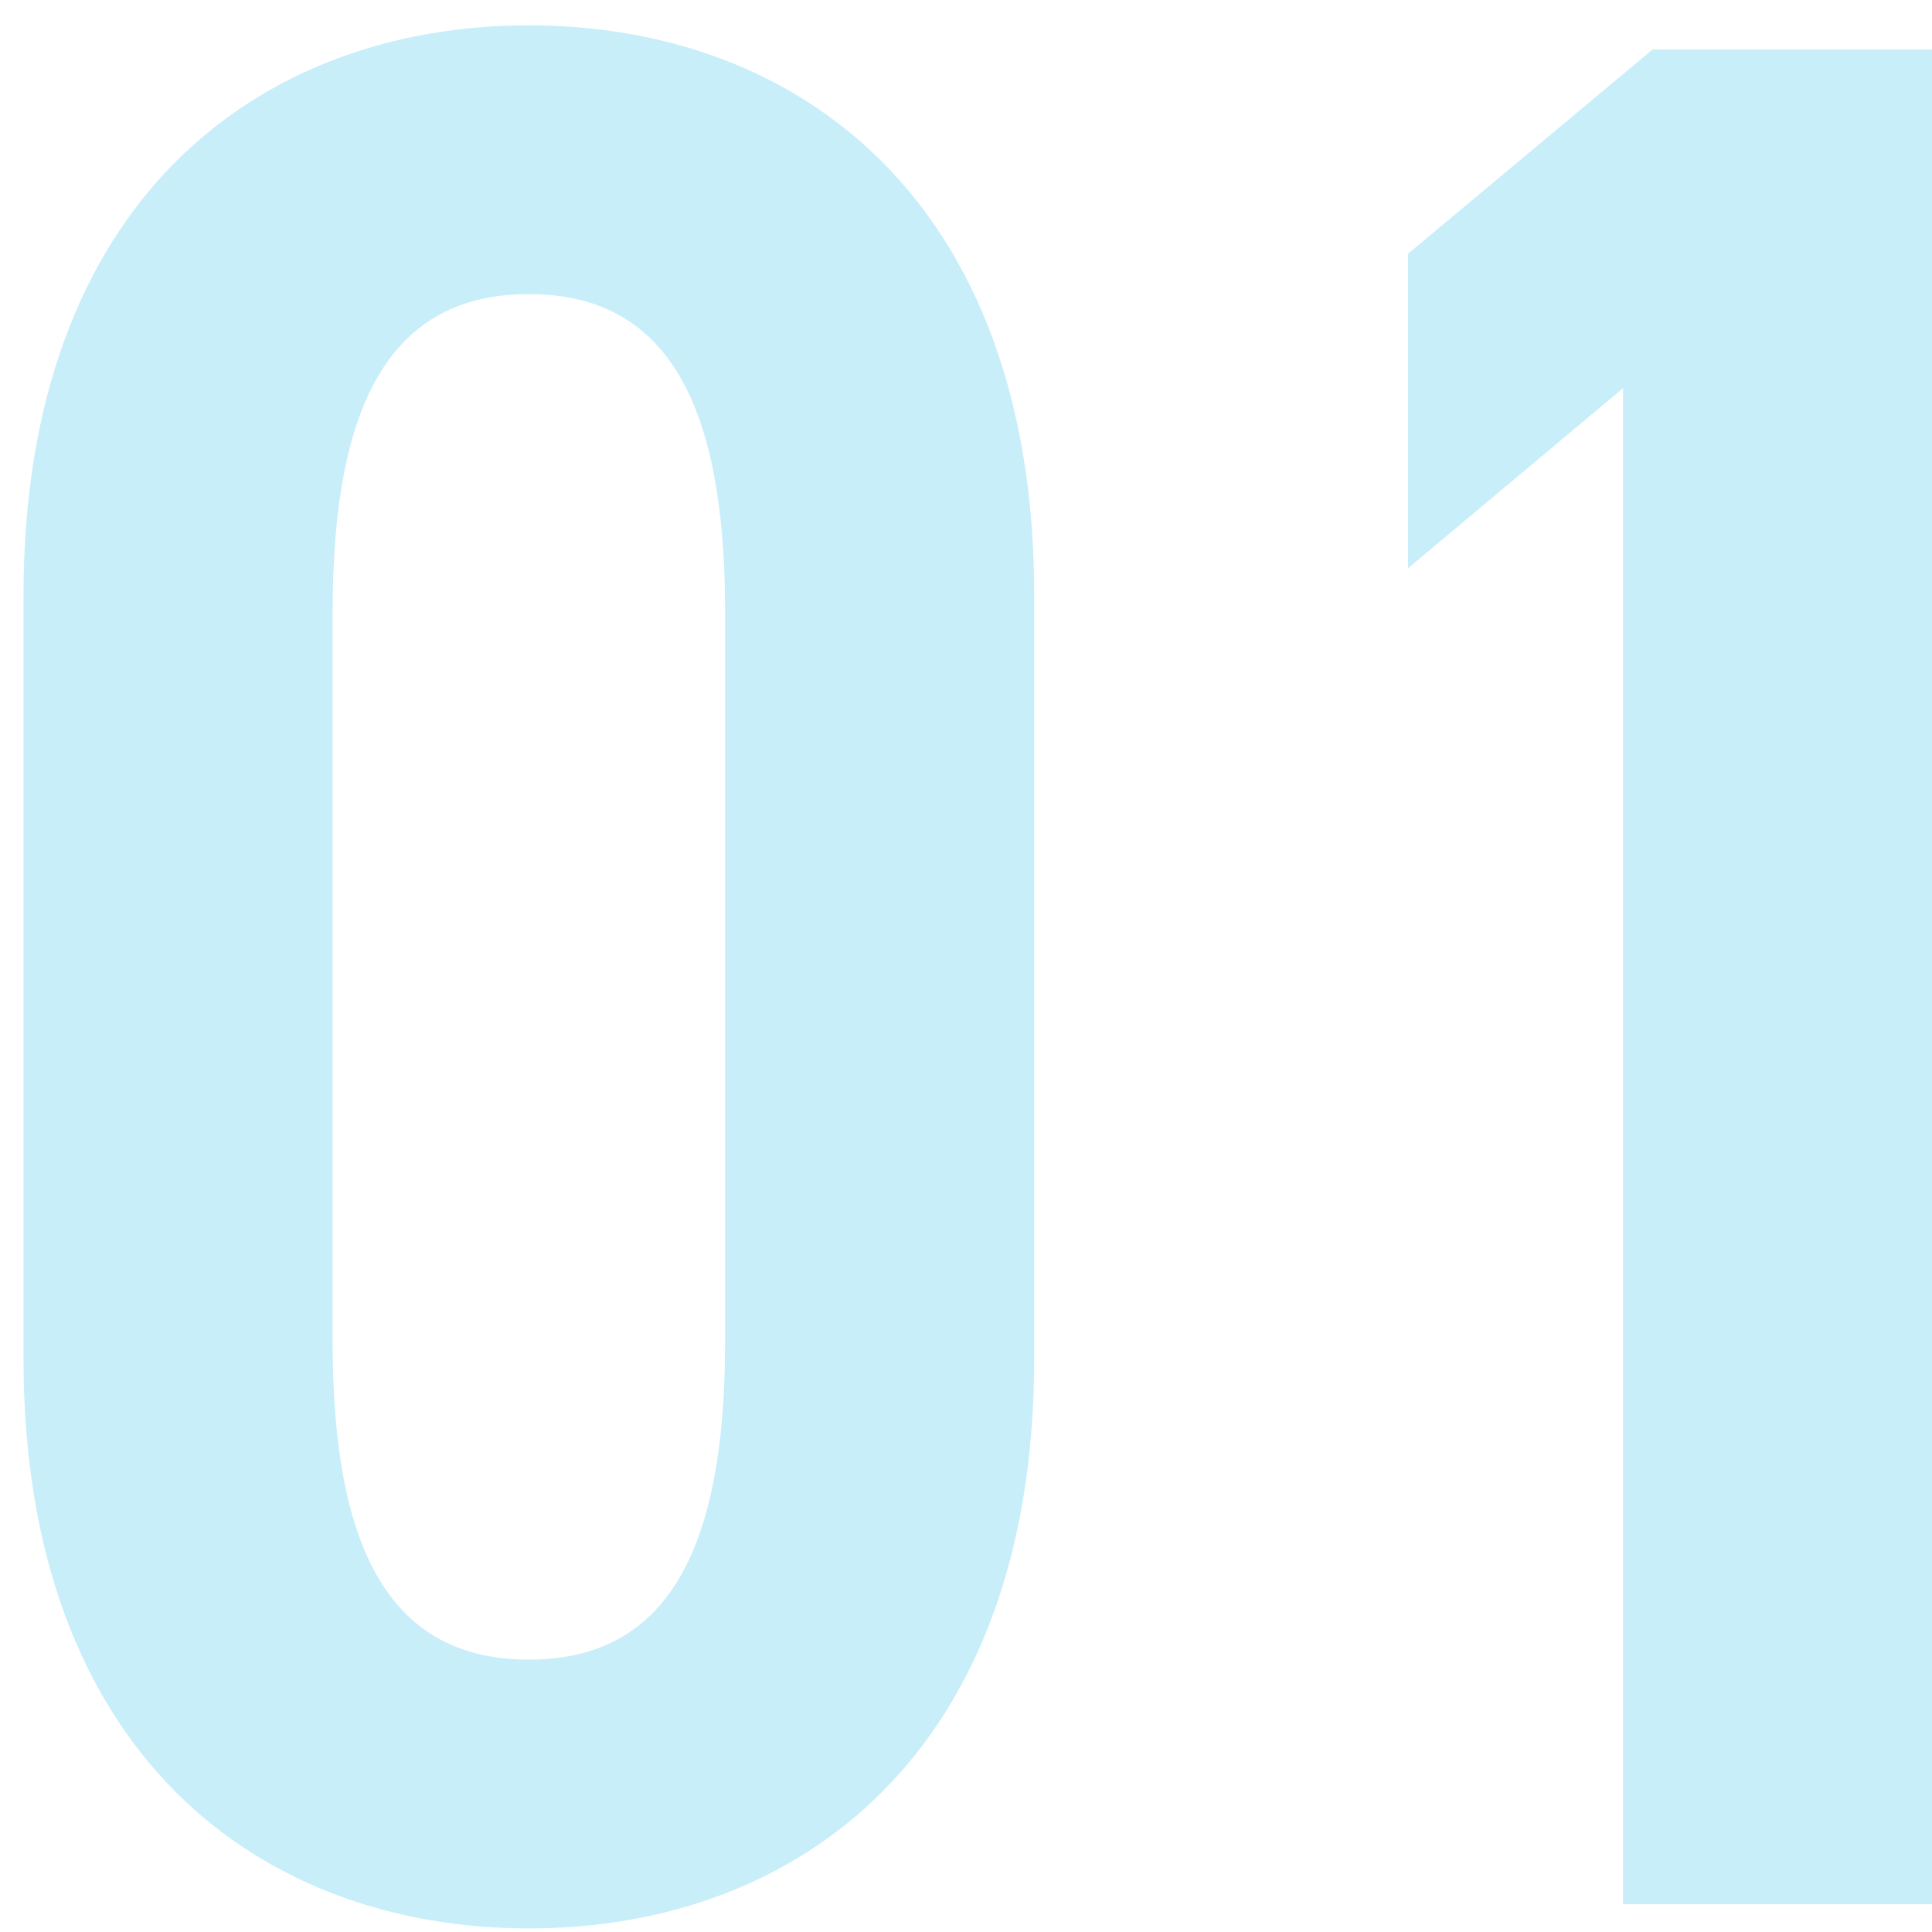
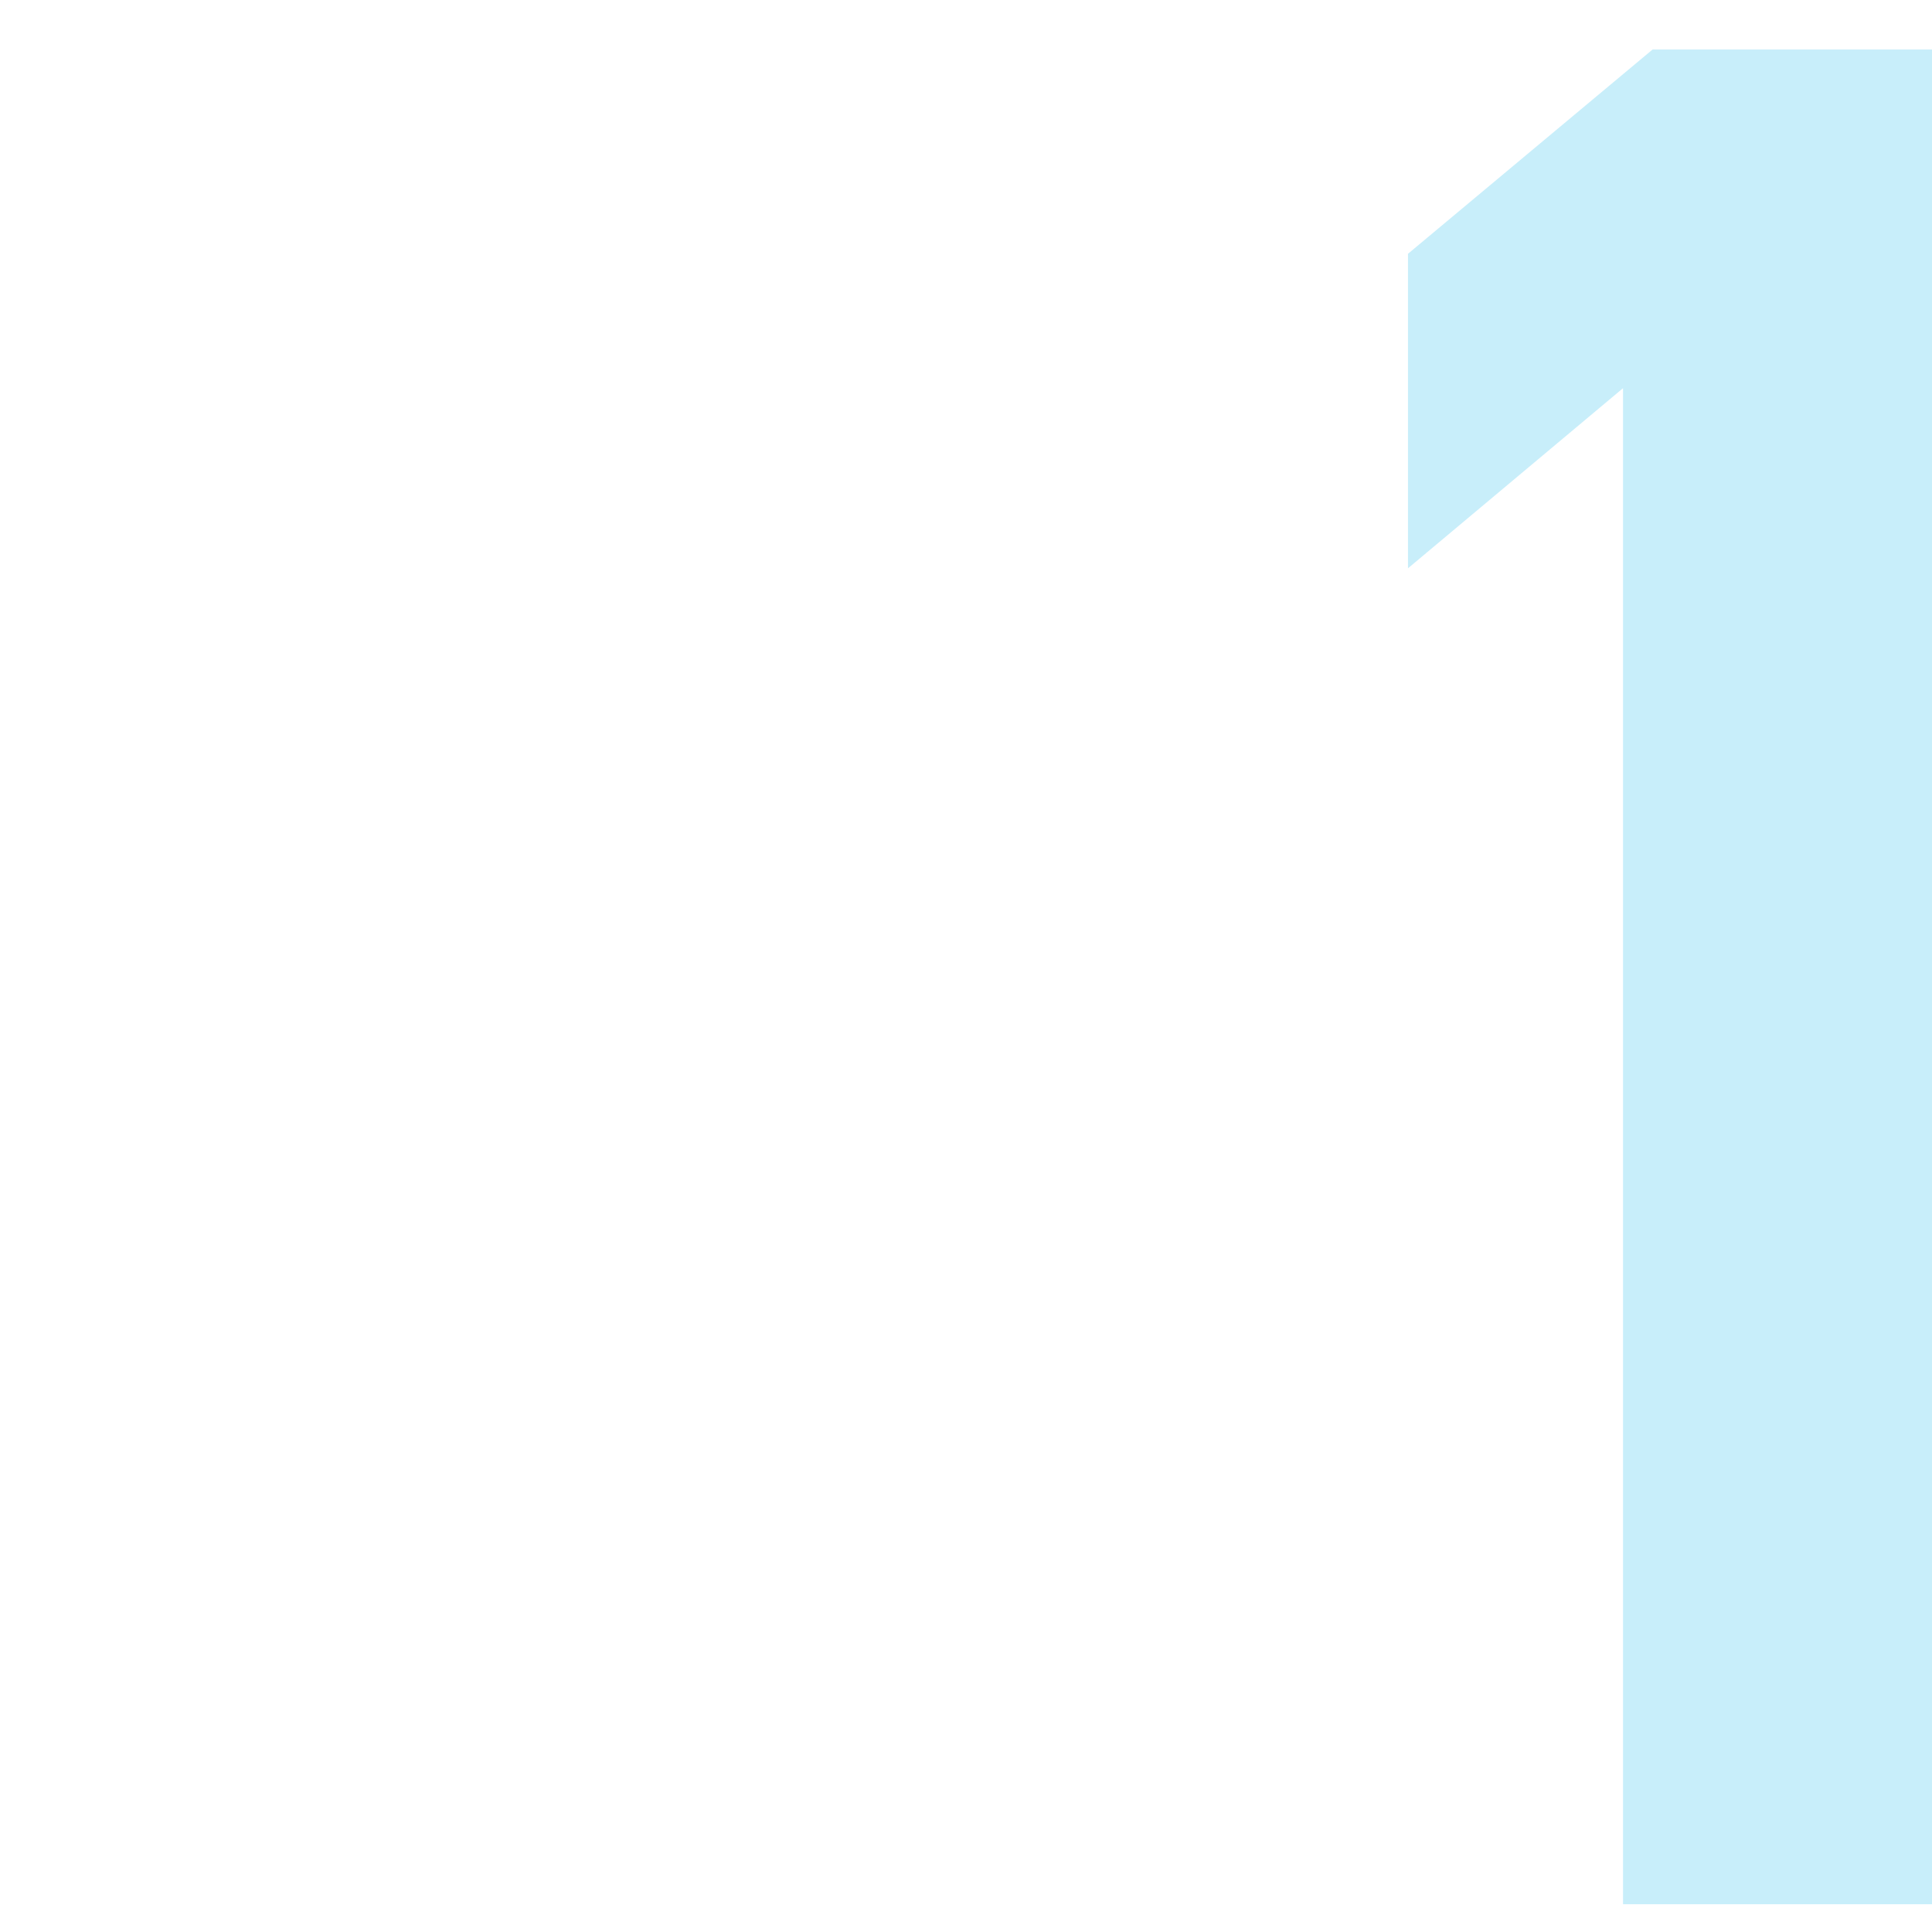
<svg xmlns="http://www.w3.org/2000/svg" width="69" height="69" viewBox="0 0 69 69" fill="none">
  <path d="M69.005 1.768V68.008H57.965V13.864L50.285 20.296V9.064L59.021 1.768H69.005Z" fill="#C8EEFA" />
-   <path d="M36.936 48.52C36.936 62.632 28.488 68.872 18.888 68.872C9.288 68.872 0.84 62.632 0.84 48.52V21.256C0.84 7.144 9.288 0.904 18.888 0.904C28.488 0.904 36.936 7.144 36.936 21.256V48.52ZM11.88 21.832V47.944C11.88 55.432 13.992 59.272 18.888 59.272C23.784 59.272 25.896 55.432 25.896 47.944V21.832C25.896 14.344 23.784 10.504 18.888 10.504C13.992 10.504 11.88 14.344 11.88 21.832Z" fill="#C8EEFA" />
</svg>